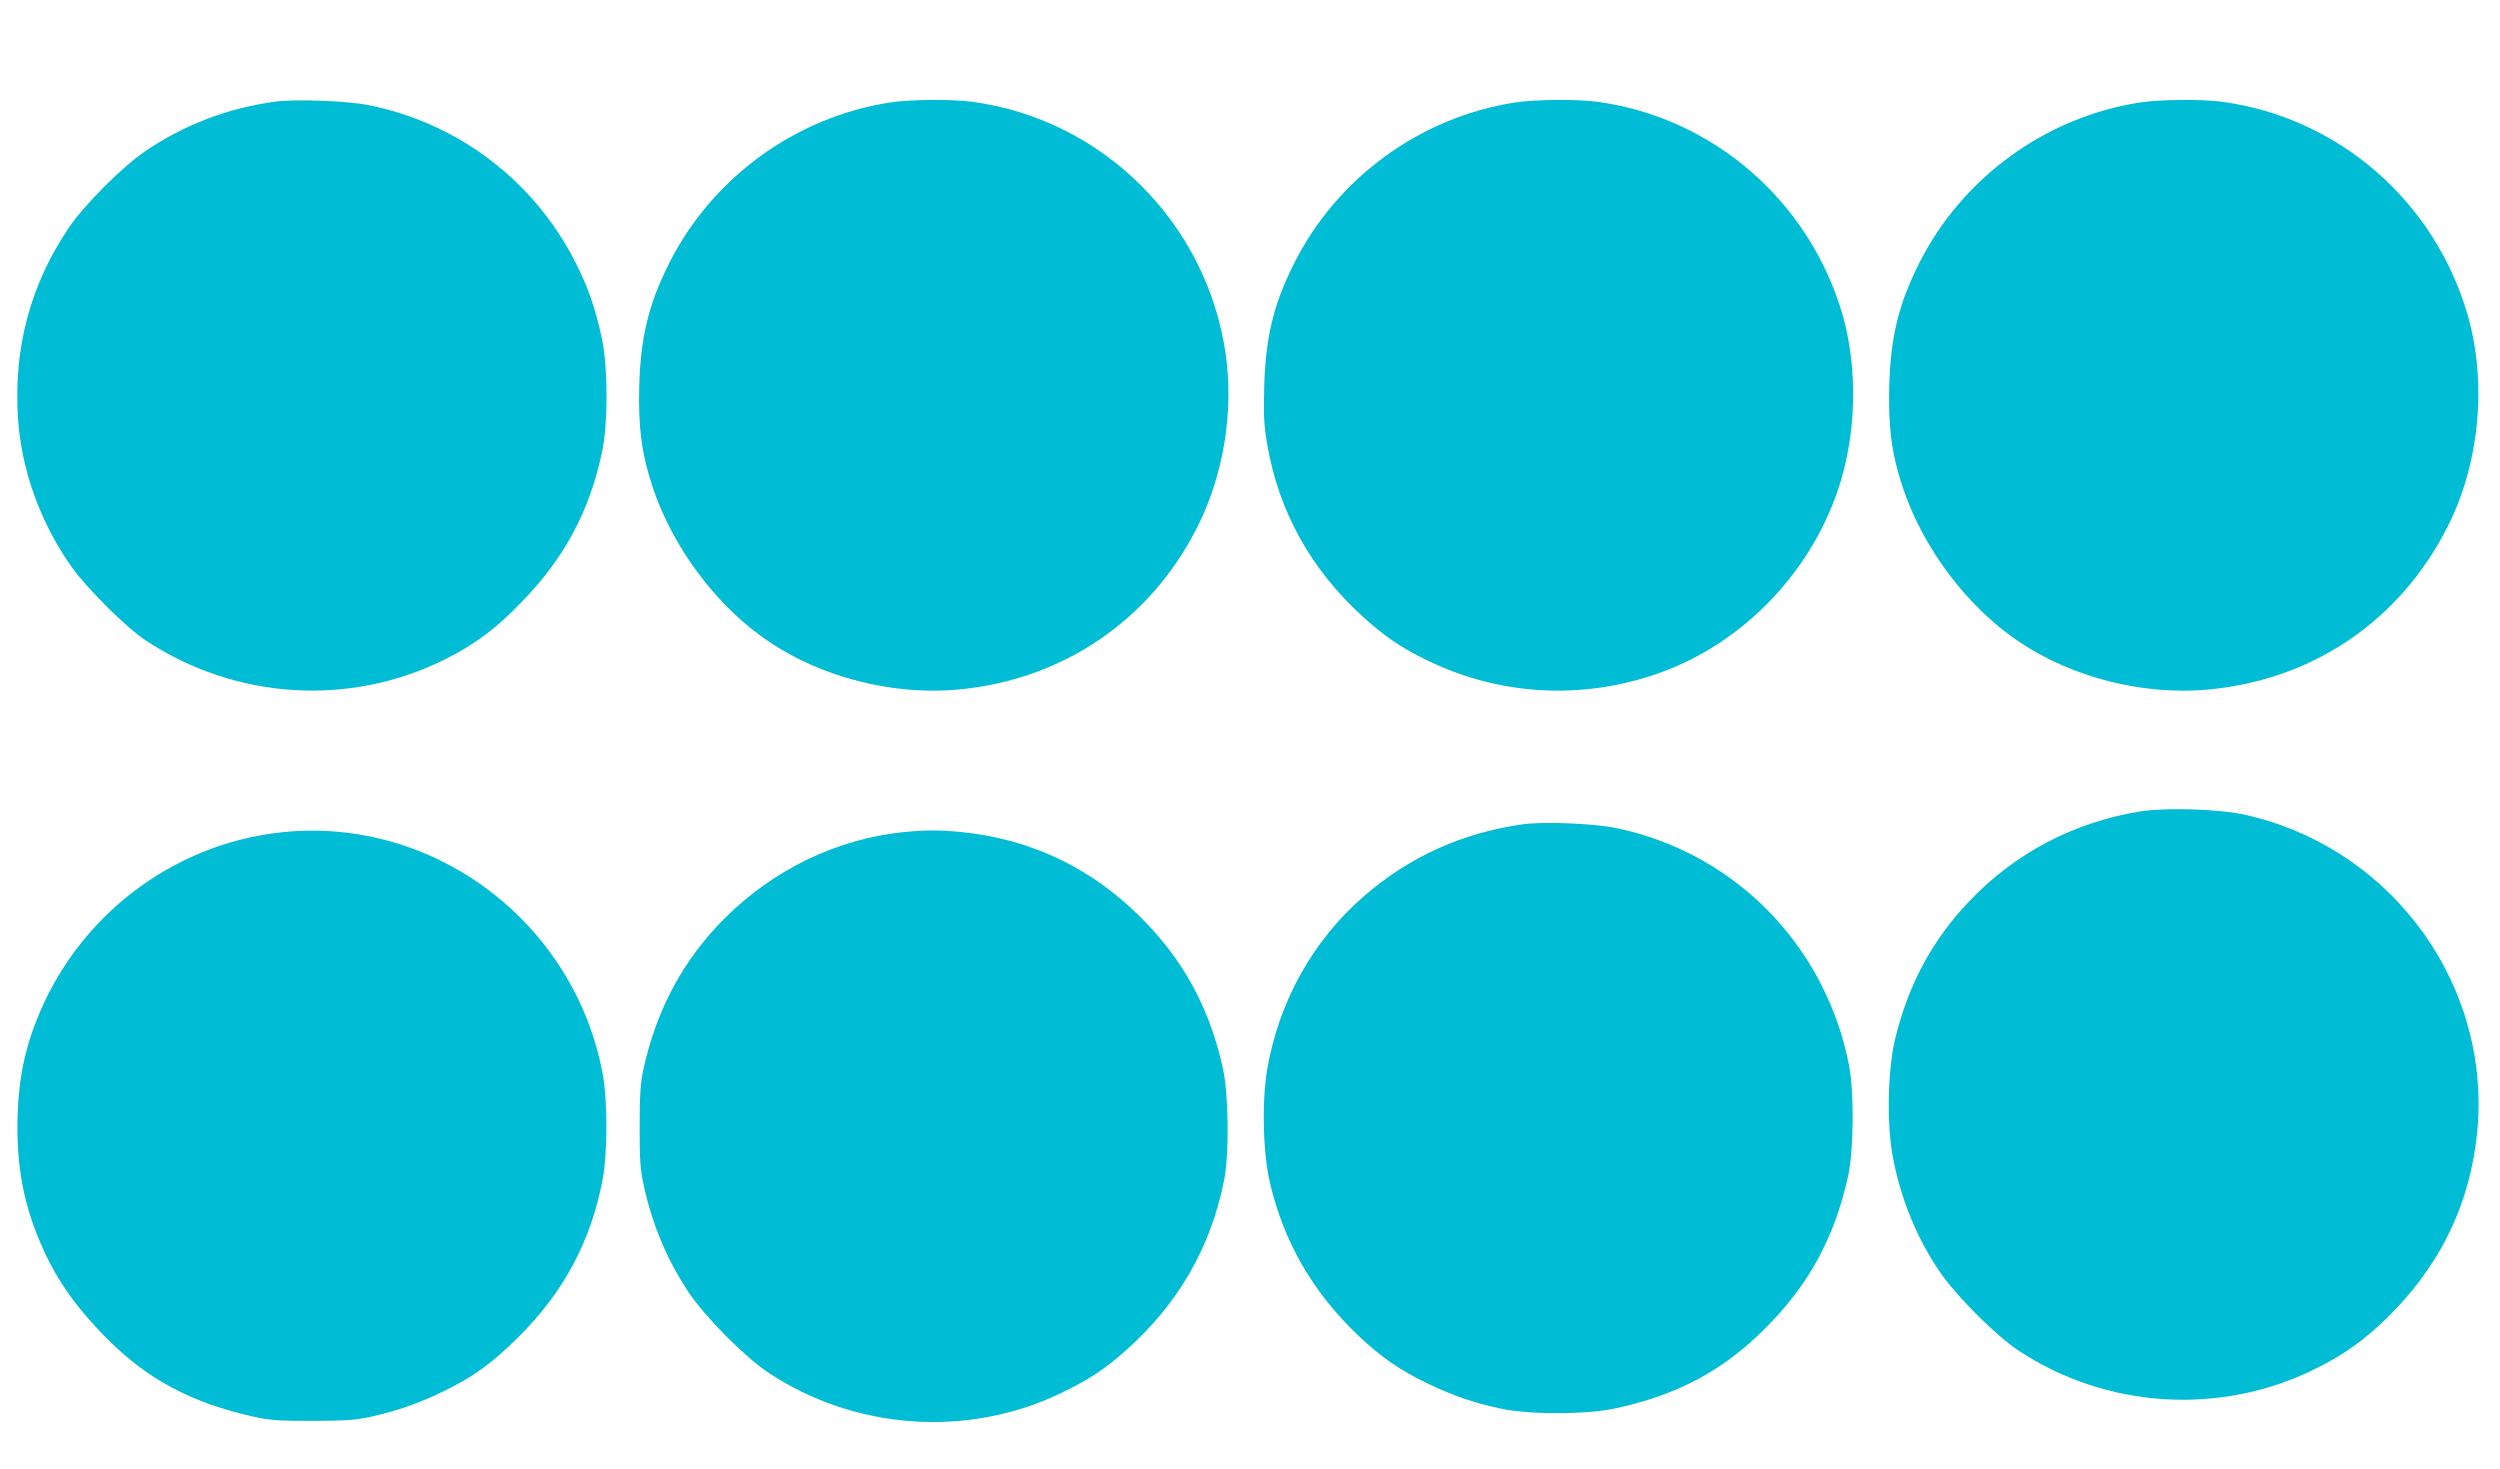
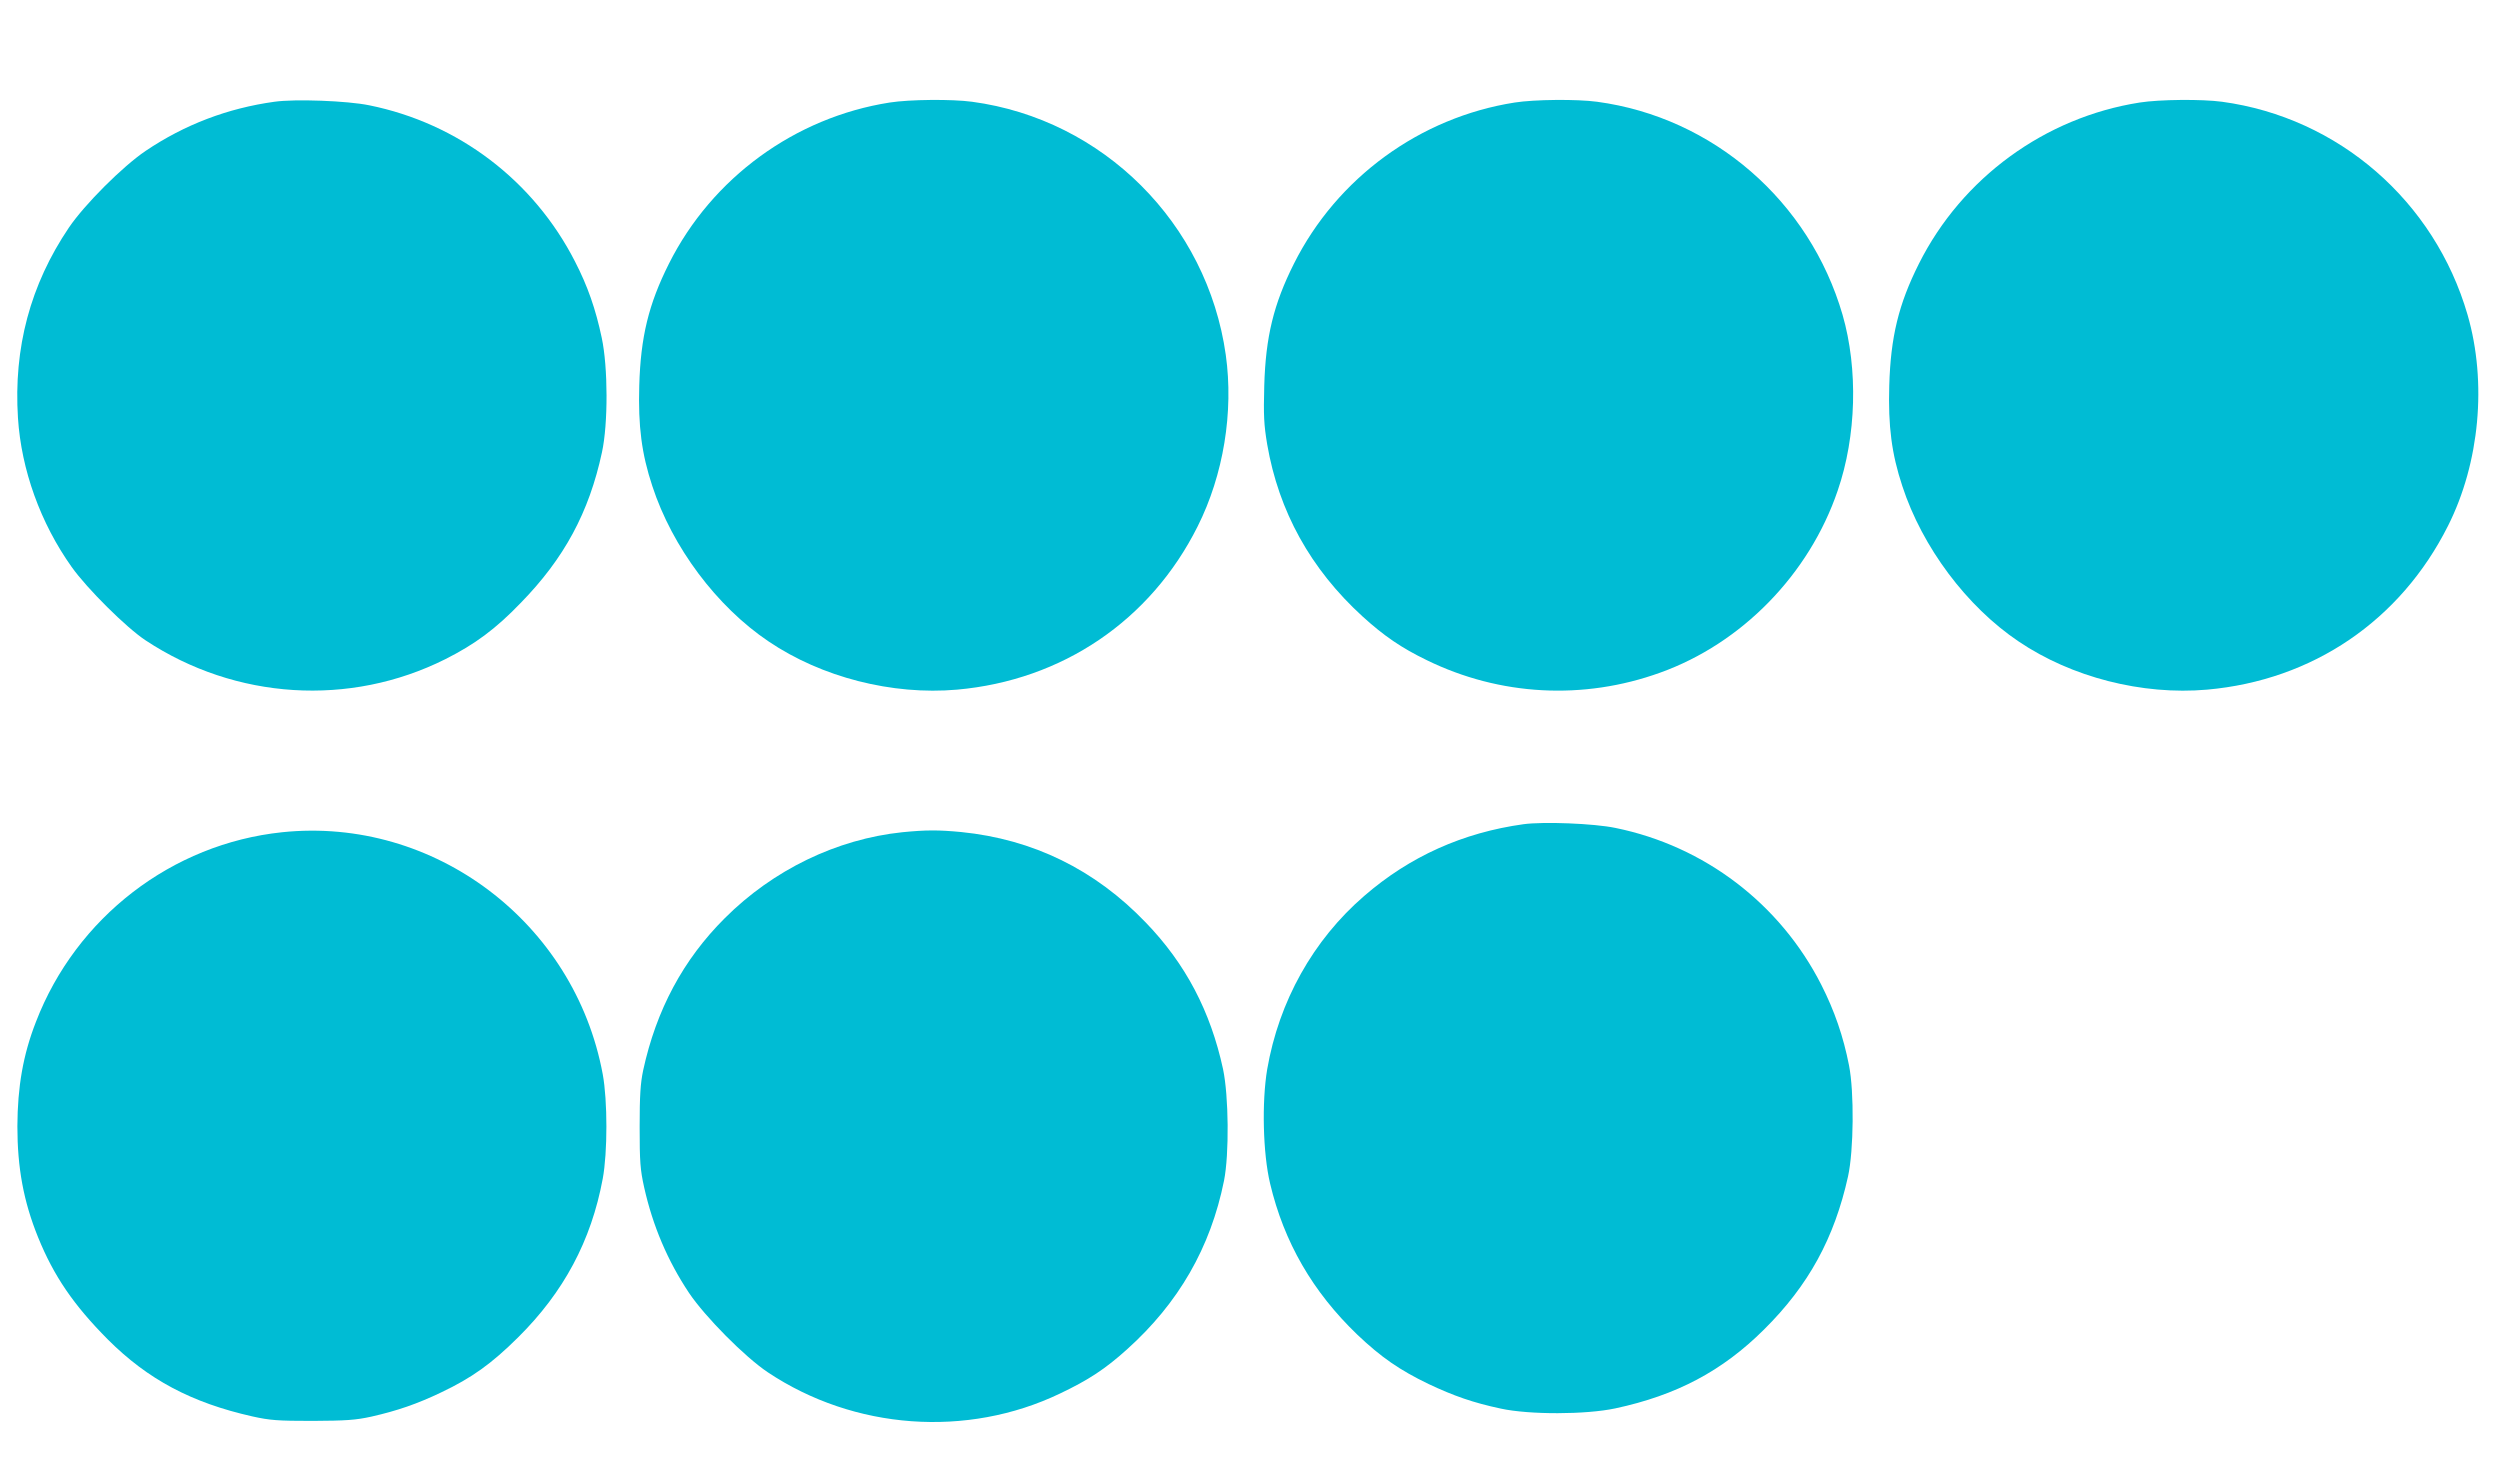
<svg xmlns="http://www.w3.org/2000/svg" version="1.0" width="1280pt" height="752pt" viewBox="0 0 1280 752" preserveAspectRatio="xMidYMid meet">
  <g transform="translate(0,752) scale(0.1,-0.1)" fill="#00bcd4" stroke="none">
    <path d="M1405 6999 c-239 -33 -460 -117 -660 -252 -118 -80 -312 -274 -392 -392 -198 -293 -284 -616 -261 -975 17 -265 115 -538 275 -763 78 -110 280 -311 379 -376 460 -304 1045 -341 1534 -96 151 76 257 154 385 287 224 229 351 465 417 772 32 147 31 436 -1 586 -31 147 -72 265 -137 391 -212 415 -598 708 -1054 800 -112 23 -379 33 -485 18z" />
    <path d="M4555 6995 c-485 -76 -910 -386 -1130 -825 -104 -207 -145 -375 -152 -625 -6 -207 12 -348 67 -514 102 -312 329 -616 595 -795 272 -184 633 -276 965 -247 539 48 991 354 1232 836 132 263 185 585 144 878 -95 674 -628 1206 -1299 1296 -103 14 -321 12 -422 -4z" />
    <path d="M7755 6995 c-485 -76 -910 -386 -1130 -825 -104 -207 -145 -375 -152 -625 -4 -153 -2 -198 15 -300 59 -343 222 -638 488 -881 110 -100 199 -161 329 -224 374 -183 802 -206 1195 -64 418 150 763 503 909 932 96 279 105 622 25 900 -169 582 -663 1011 -1257 1091 -103 14 -321 12 -422 -4z" />
    <path d="M10955 6995 c-485 -76 -910 -386 -1130 -825 -104 -207 -145 -375 -152 -625 -6 -207 12 -348 67 -514 102 -312 329 -616 595 -795 272 -184 633 -276 965 -247 541 48 990 353 1234 839 162 322 200 734 100 1080 -169 583 -661 1010 -1257 1091 -103 14 -321 12 -422 -4z" />
-     <path d="M10955 3365 c-336 -55 -637 -212 -871 -458 -190 -198 -315 -431 -381 -707 -37 -155 -43 -418 -15 -585 38 -222 128 -443 253 -620 85 -120 282 -316 391 -388 451 -300 1038 -337 1523 -95 147 73 248 145 366 260 256 252 405 540 454 883 113 783 -411 1528 -1193 1696 -129 27 -399 35 -527 14z" />
    <path d="M7800 3300 c-310 -43 -582 -165 -815 -367 -262 -226 -437 -540 -497 -888 -28 -167 -22 -430 15 -585 71 -300 218 -554 446 -773 122 -116 216 -181 365 -253 129 -61 229 -96 370 -126 147 -32 436 -31 586 1 313 67 548 191 762 404 228 226 360 468 430 784 29 132 32 431 5 568 -29 148 -74 279 -142 413 -211 415 -598 710 -1054 803 -110 23 -369 33 -471 19z" />
    <path d="M1445 3259 c-565 -59 -1055 -436 -1261 -971 -66 -169 -94 -332 -95 -534 0 -212 31 -384 106 -569 80 -197 181 -346 357 -523 205 -205 429 -324 740 -394 90 -20 129 -23 308 -23 172 1 220 4 302 22 132 30 234 65 357 124 156 74 257 146 394 282 233 231 374 494 433 812 25 134 25 400 0 535 -144 777 -863 1320 -1641 1239z" />
    <path d="M4620 3259 c-336 -35 -662 -193 -909 -440 -213 -212 -351 -470 -418 -779 -14 -67 -18 -129 -18 -290 0 -178 3 -219 23 -309 44 -197 120 -376 230 -541 83 -123 285 -327 403 -406 442 -295 1020 -337 1496 -109 147 70 232 126 343 226 264 237 428 521 497 864 27 136 24 434 -5 571 -64 296 -192 540 -396 751 -260 271 -577 426 -945 463 -117 11 -179 11 -301 -1z" />
  </g>
</svg>